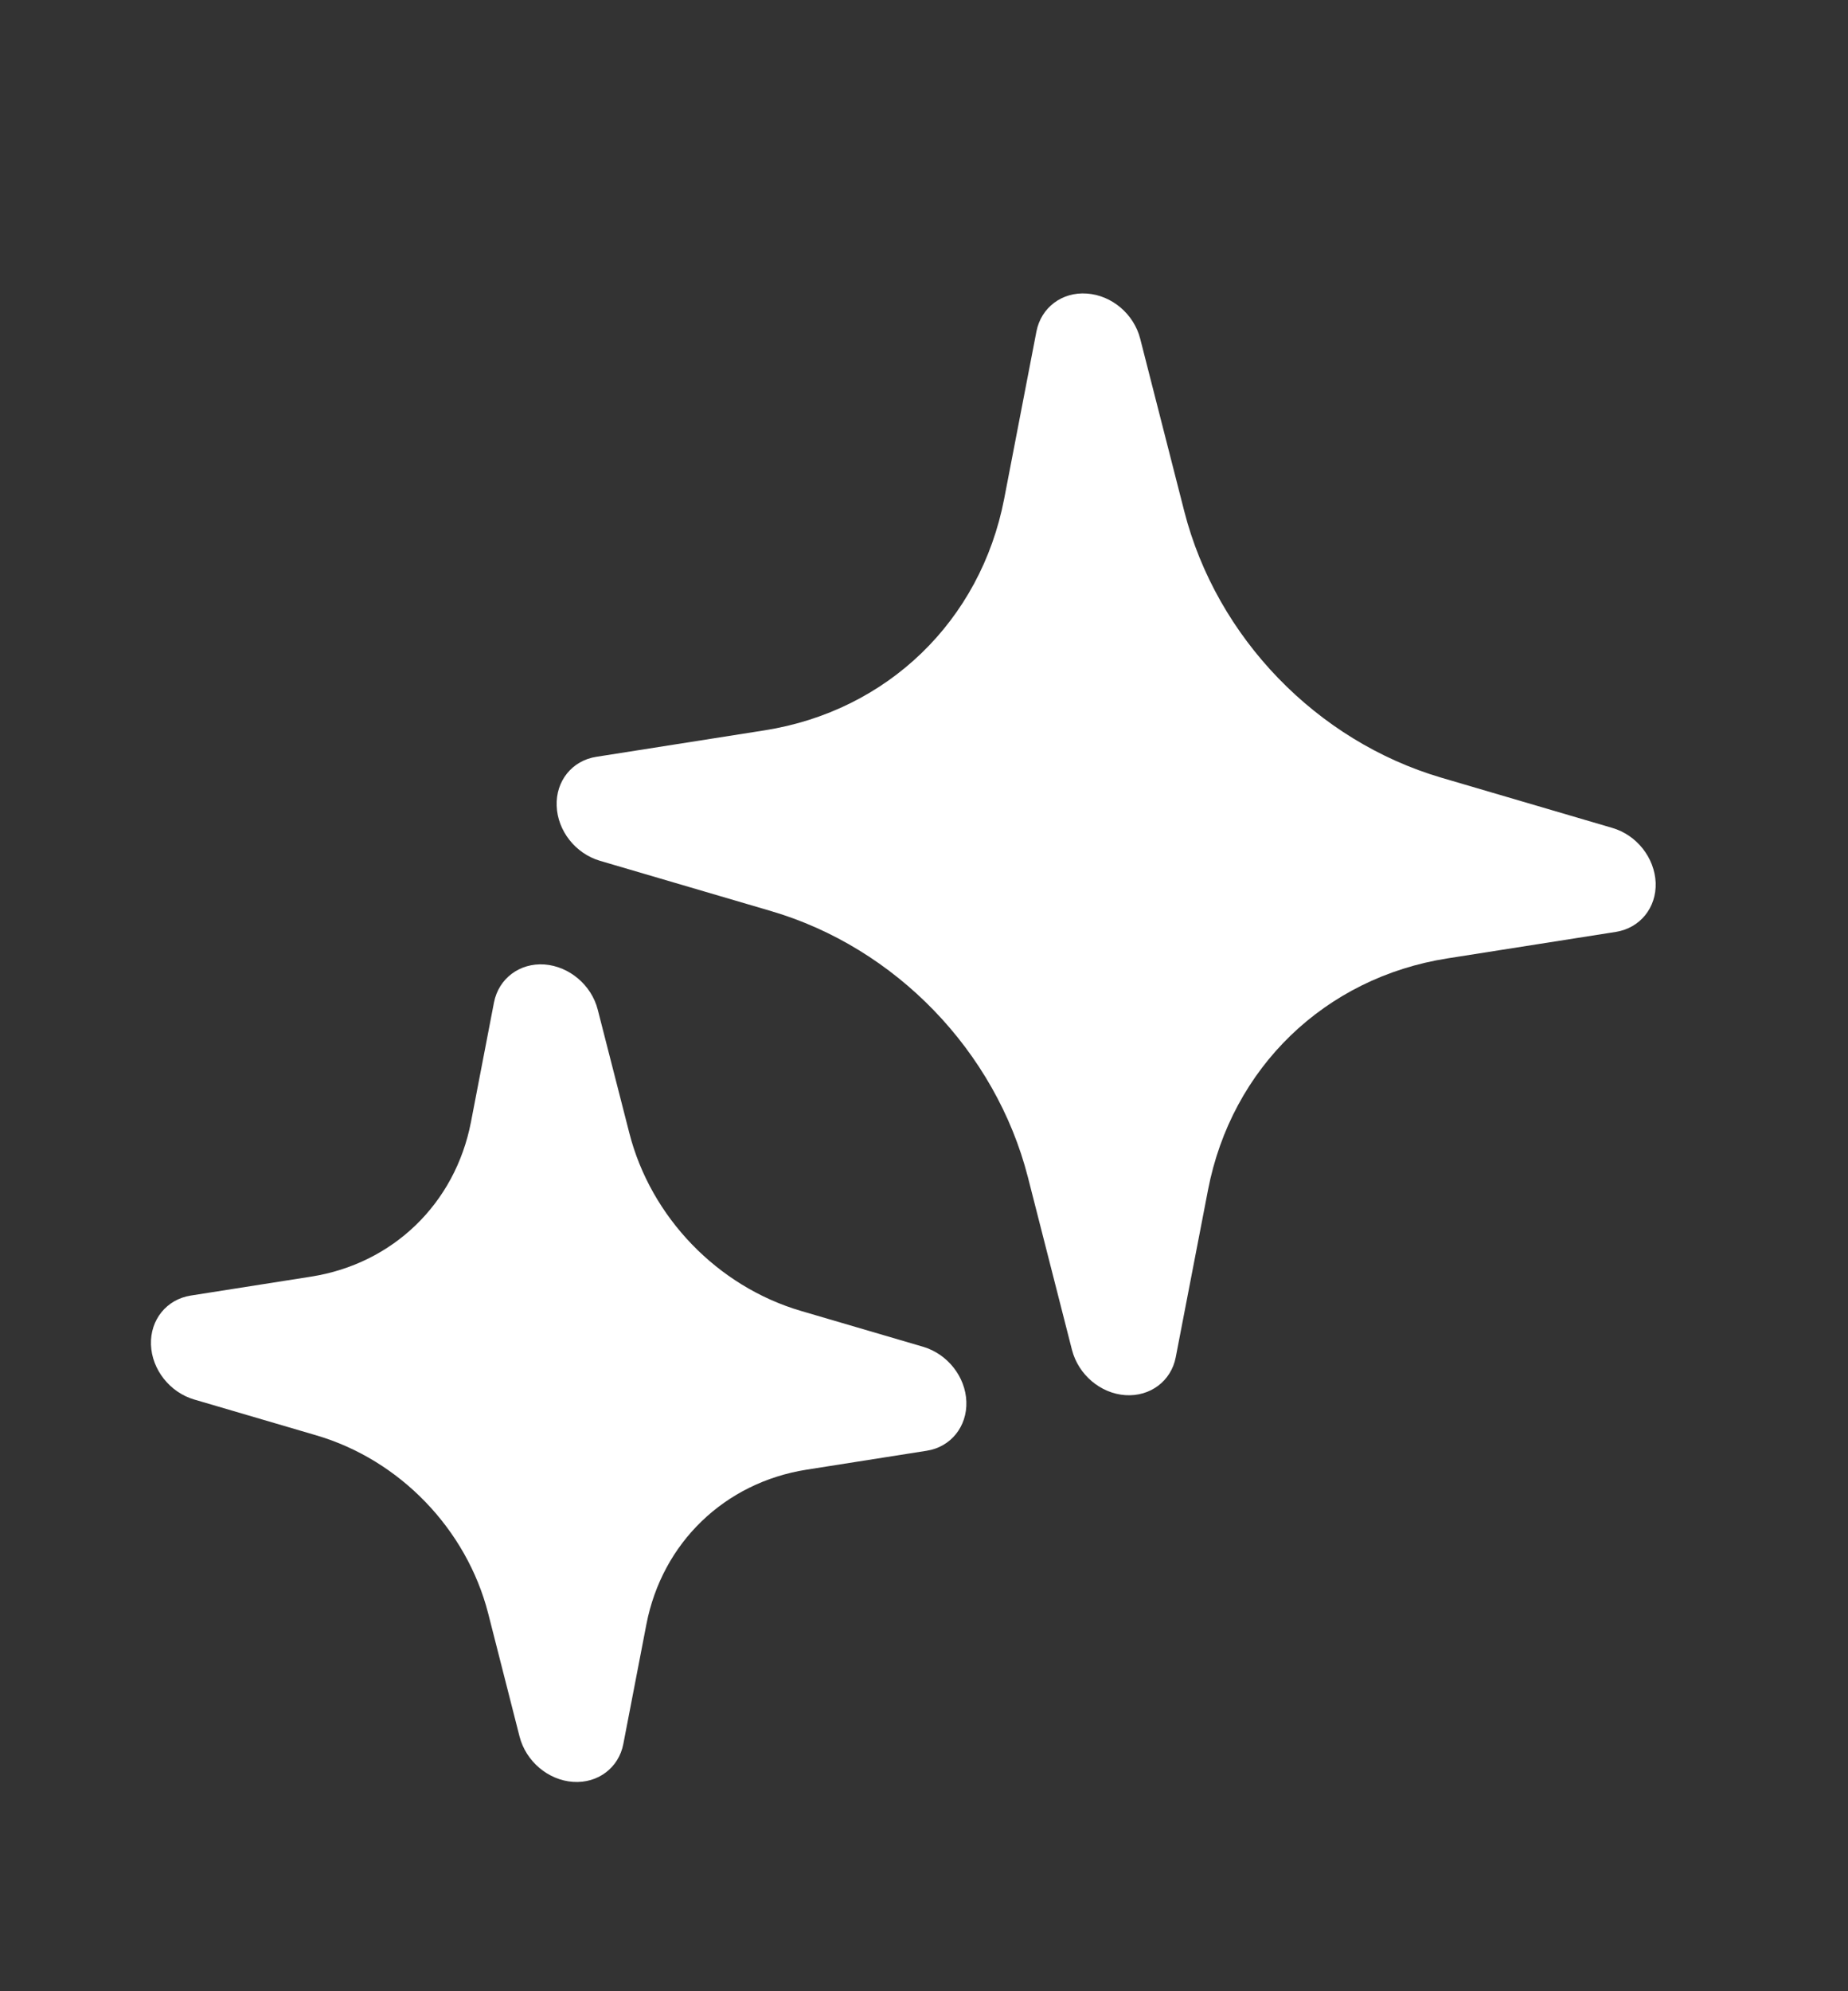
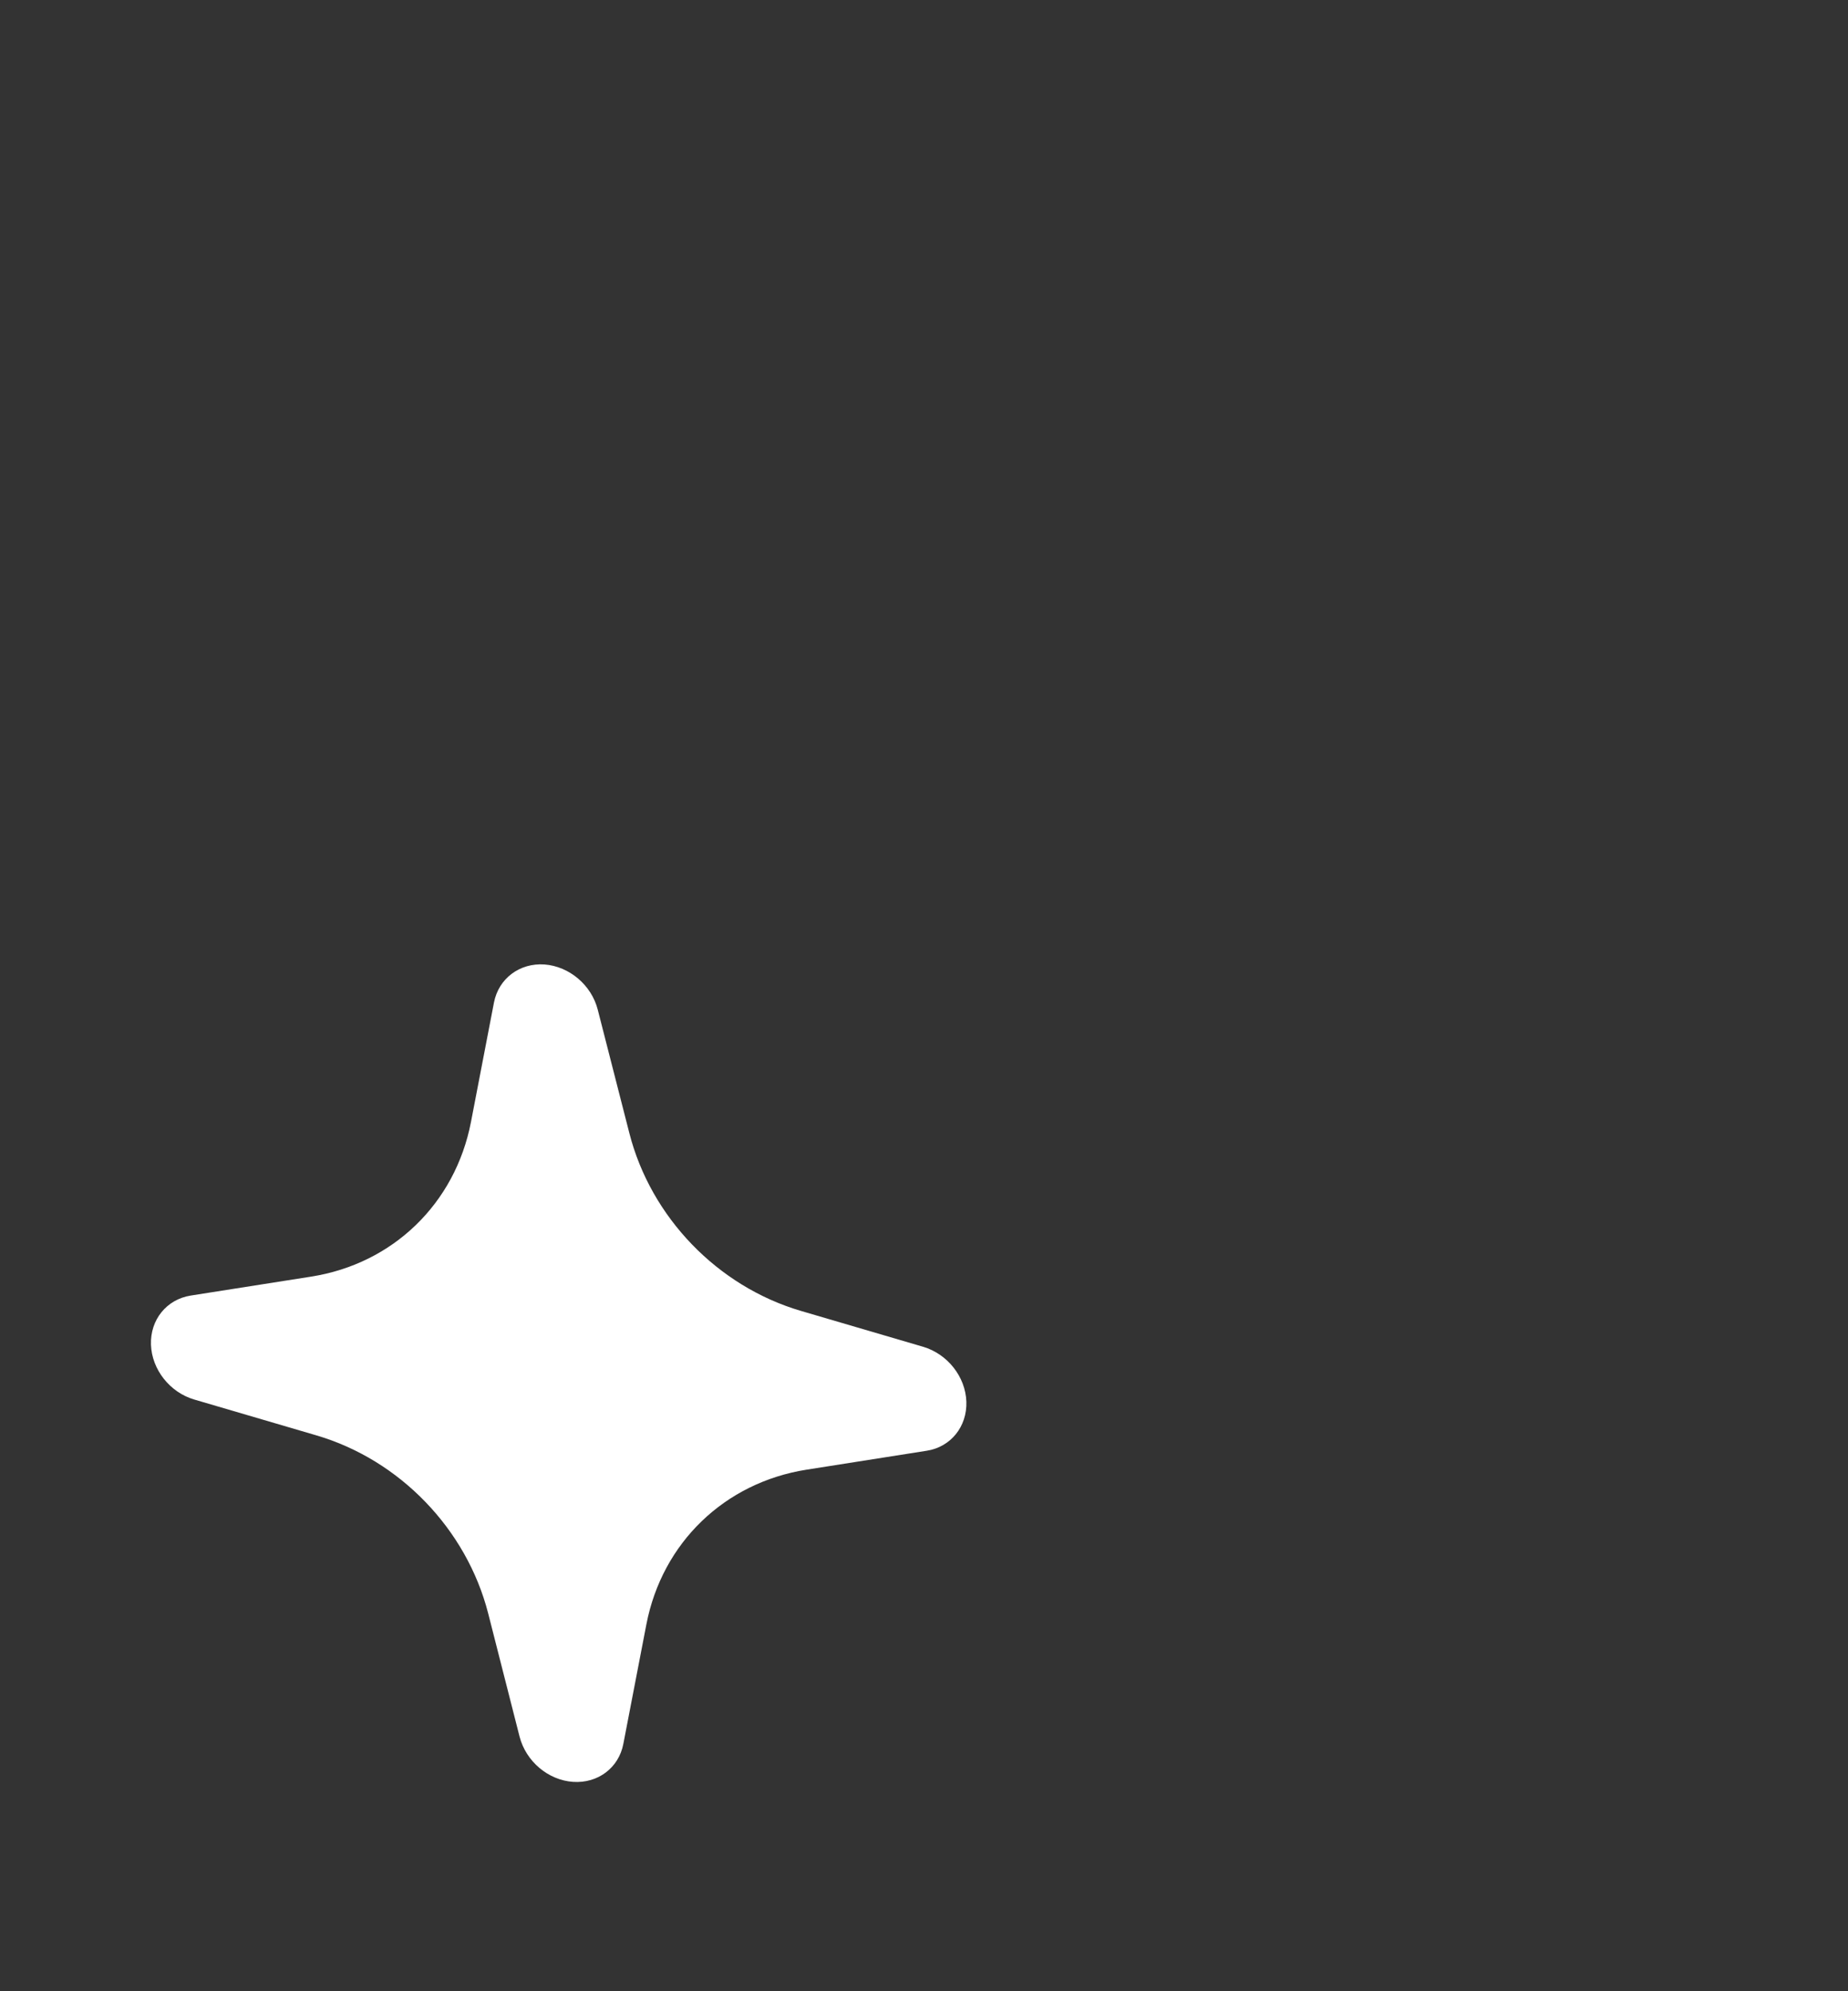
<svg xmlns="http://www.w3.org/2000/svg" width="13" height="14" viewBox="0 0 13 14" fill="none">
  <rect x="0" y="0" width="13" height="14" fill="#333333" stroke="none" />
-   <path d="M7.646 2.064C7.821 2.076 7.977 2.208 8.021 2.382L8.331 3.595C8.558 4.482 9.262 5.21 10.14 5.468L11.342 5.821C11.514 5.871 11.64 6.031 11.647 6.207C11.653 6.382 11.537 6.525 11.367 6.552L10.184 6.738C9.32 6.873 8.664 7.507 8.498 8.366L8.271 9.542C8.239 9.71 8.091 9.821 7.916 9.809C7.741 9.797 7.586 9.665 7.541 9.491L7.231 8.277C7.004 7.391 6.3 6.662 5.422 6.405L4.22 6.052C4.048 6.001 3.922 5.841 3.916 5.666C3.909 5.491 4.025 5.347 4.195 5.321L5.378 5.135C6.242 4.999 6.898 4.365 7.064 3.507L7.291 2.33C7.324 2.162 7.471 2.051 7.646 2.064Z" fill="white" />
  <path d="M3.83 6.781C4.005 6.794 4.161 6.926 4.205 7.099L4.427 7.966C4.578 8.558 5.048 9.045 5.635 9.217L6.494 9.469C6.666 9.52 6.792 9.68 6.798 9.855C6.804 10.03 6.688 10.174 6.519 10.2L5.674 10.333C5.097 10.424 4.658 10.847 4.547 11.421L4.385 12.261C4.353 12.429 4.206 12.54 4.031 12.528C3.856 12.516 3.7 12.384 3.655 12.21L3.434 11.343C3.282 10.751 2.812 10.264 2.226 10.092L1.367 9.84C1.195 9.79 1.068 9.629 1.062 9.454C1.056 9.279 1.172 9.136 1.341 9.109L2.187 8.976C2.764 8.886 3.202 8.462 3.313 7.889L3.475 7.048C3.508 6.88 3.655 6.769 3.83 6.781Z" fill="white" />
</svg>